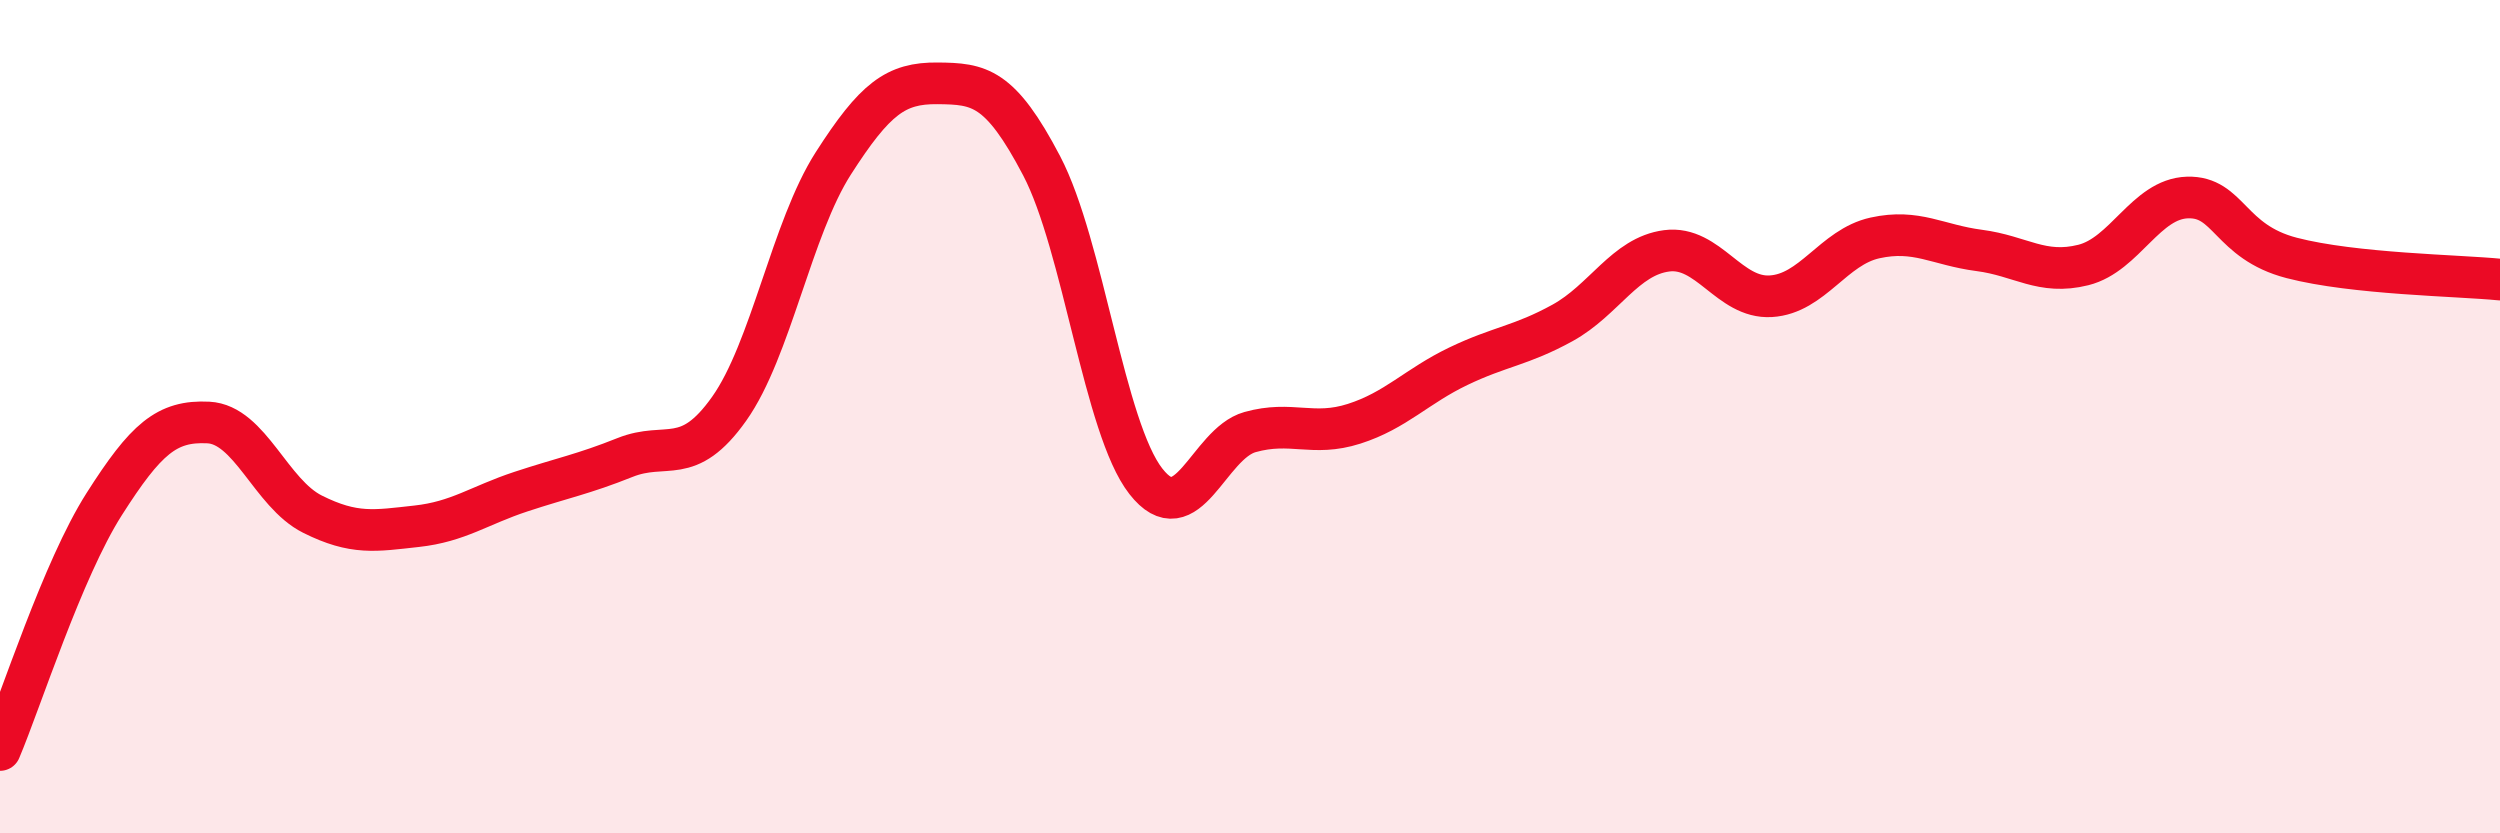
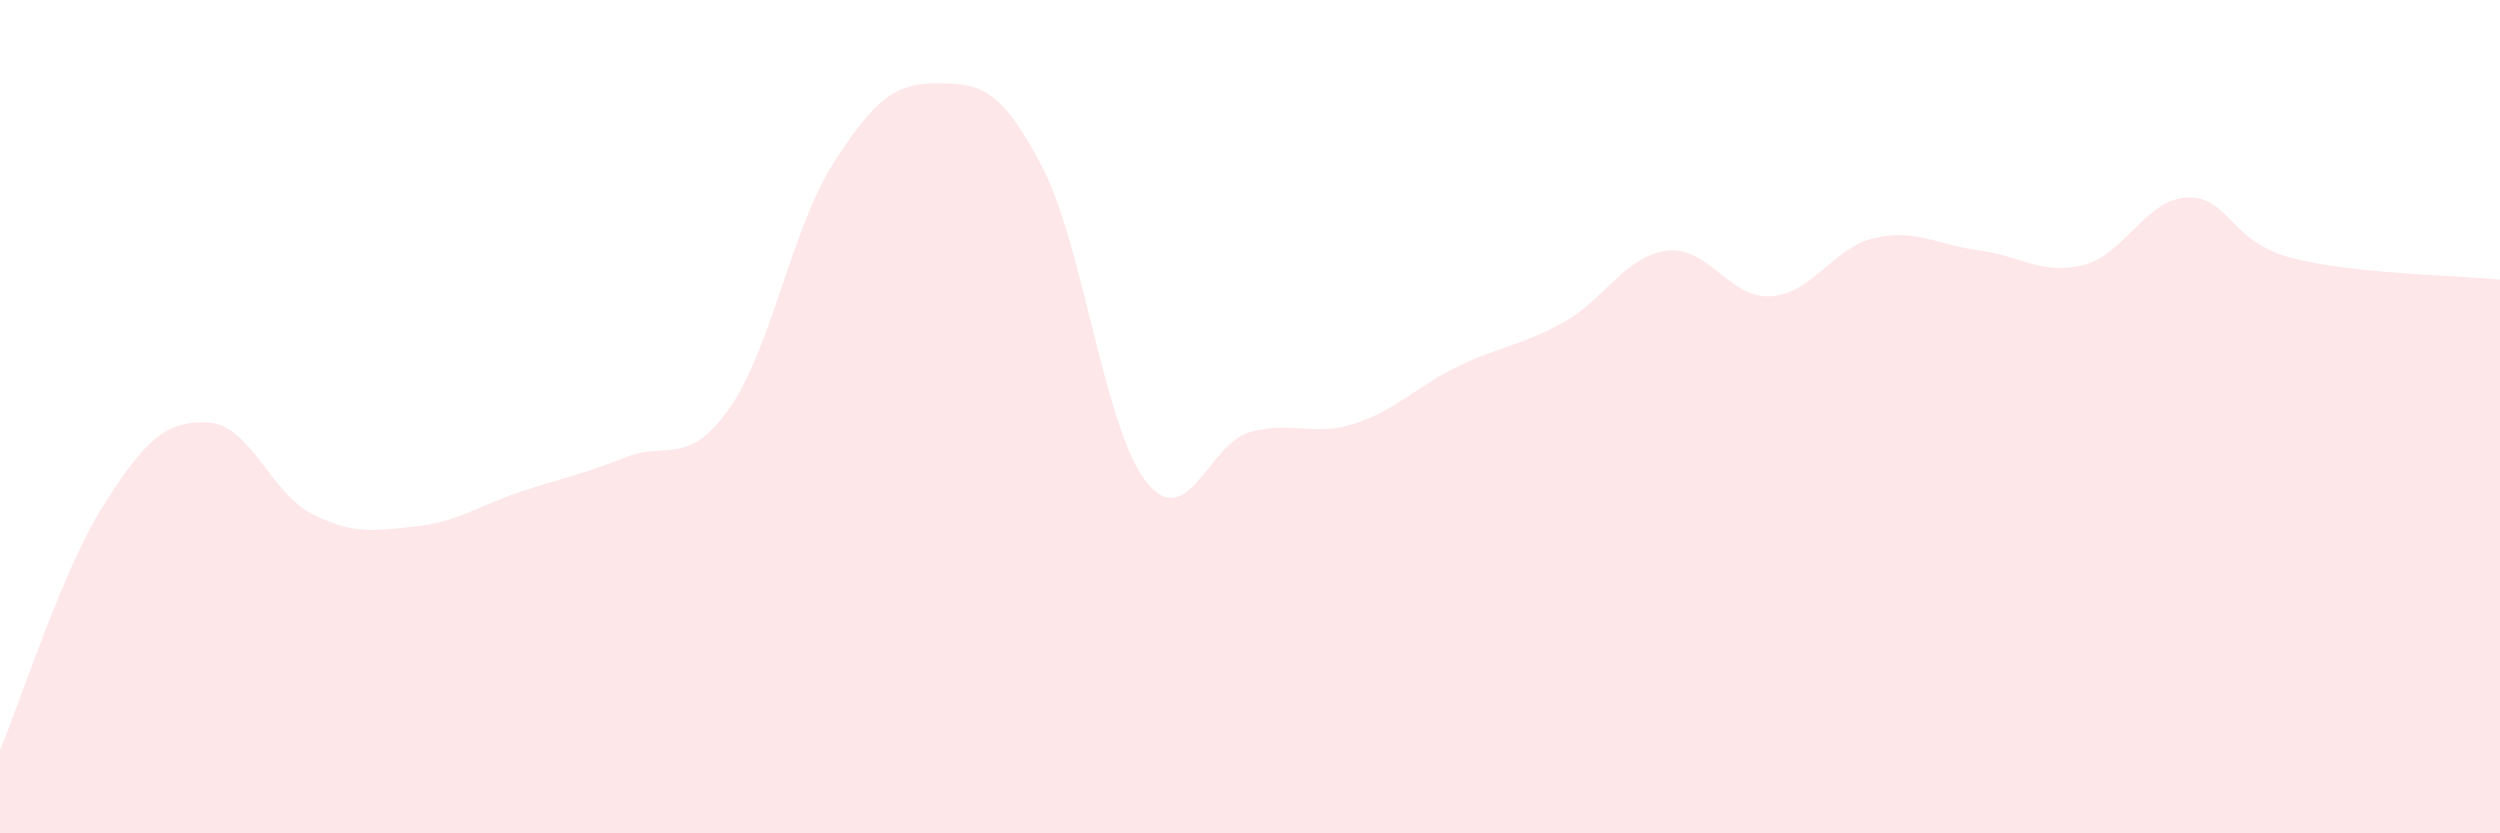
<svg xmlns="http://www.w3.org/2000/svg" width="60" height="20" viewBox="0 0 60 20">
  <path d="M 0,18 C 0.5,16.82 1.5,13.67 2.5,12.1 C 3.5,10.53 4,10.09 5,10.14 C 6,10.19 6.5,11.84 7.5,12.34 C 8.5,12.84 9,12.74 10,12.63 C 11,12.52 11.5,12.13 12.5,11.8 C 13.5,11.47 14,11.38 15,10.98 C 16,10.58 16.5,11.22 17.5,9.81 C 18.5,8.4 19,5.48 20,3.92 C 21,2.36 21.5,1.99 22.5,2 C 23.5,2.01 24,2.07 25,3.98 C 26,5.89 26.5,10.27 27.5,11.55 C 28.5,12.83 29,10.65 30,10.37 C 31,10.09 31.5,10.49 32.5,10.17 C 33.5,9.85 34,9.27 35,8.79 C 36,8.31 36.5,8.3 37.5,7.75 C 38.5,7.2 39,6.15 40,6.02 C 41,5.89 41.5,7.17 42.5,7.11 C 43.5,7.05 44,5.93 45,5.71 C 46,5.49 46.5,5.88 47.5,6.01 C 48.5,6.14 49,6.61 50,6.36 C 51,6.11 51.5,4.77 52.5,4.74 C 53.5,4.71 53.5,5.8 55,6.19 C 56.5,6.58 59,6.61 60,6.71L60 20L0 20Z" fill="#EB0A25" opacity="0.1" stroke-linecap="round" stroke-linejoin="round" />
-   <path d="M 0,18 C 0.5,16.82 1.5,13.67 2.5,12.1 C 3.5,10.53 4,10.09 5,10.14 C 6,10.19 6.5,11.84 7.5,12.34 C 8.5,12.84 9,12.74 10,12.63 C 11,12.52 11.5,12.13 12.5,11.8 C 13.5,11.47 14,11.38 15,10.98 C 16,10.58 16.5,11.22 17.5,9.81 C 18.5,8.4 19,5.48 20,3.92 C 21,2.36 21.5,1.99 22.5,2 C 23.5,2.01 24,2.07 25,3.98 C 26,5.89 26.5,10.27 27.5,11.55 C 28.5,12.83 29,10.65 30,10.37 C 31,10.09 31.5,10.49 32.5,10.17 C 33.5,9.85 34,9.27 35,8.79 C 36,8.31 36.5,8.3 37.5,7.75 C 38.5,7.2 39,6.15 40,6.02 C 41,5.89 41.5,7.17 42.5,7.11 C 43.5,7.05 44,5.93 45,5.71 C 46,5.49 46.5,5.88 47.5,6.01 C 48.5,6.14 49,6.61 50,6.36 C 51,6.11 51.5,4.77 52.5,4.74 C 53.5,4.71 53.5,5.8 55,6.19 C 56.5,6.58 59,6.61 60,6.71" stroke="#EB0A25" stroke-width="1" fill="none" stroke-linecap="round" stroke-linejoin="round" />
</svg>